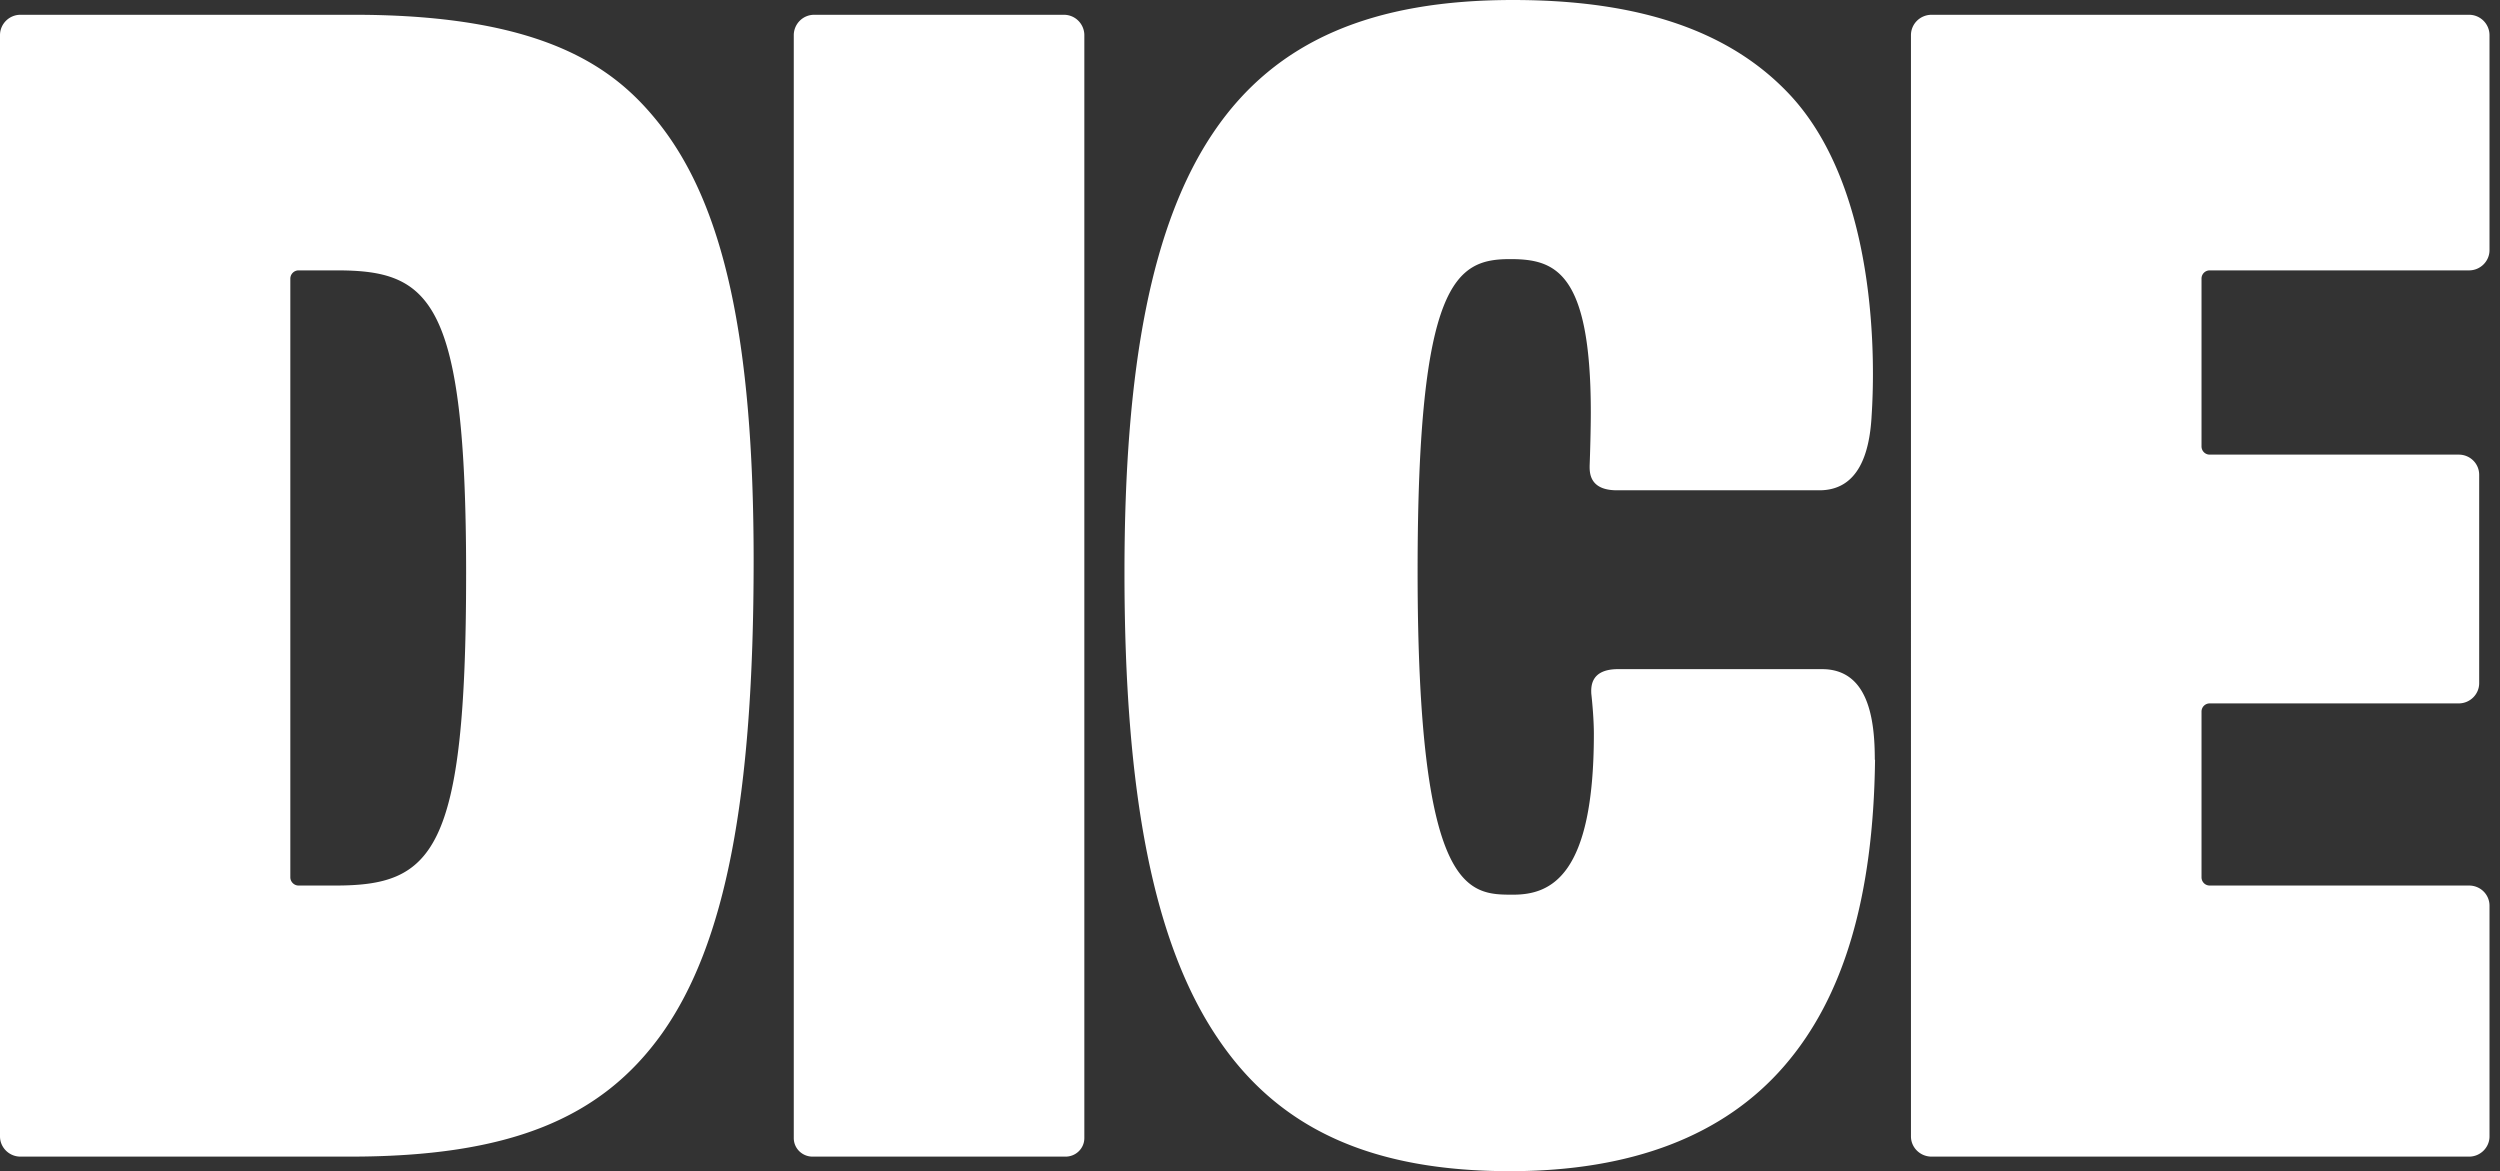
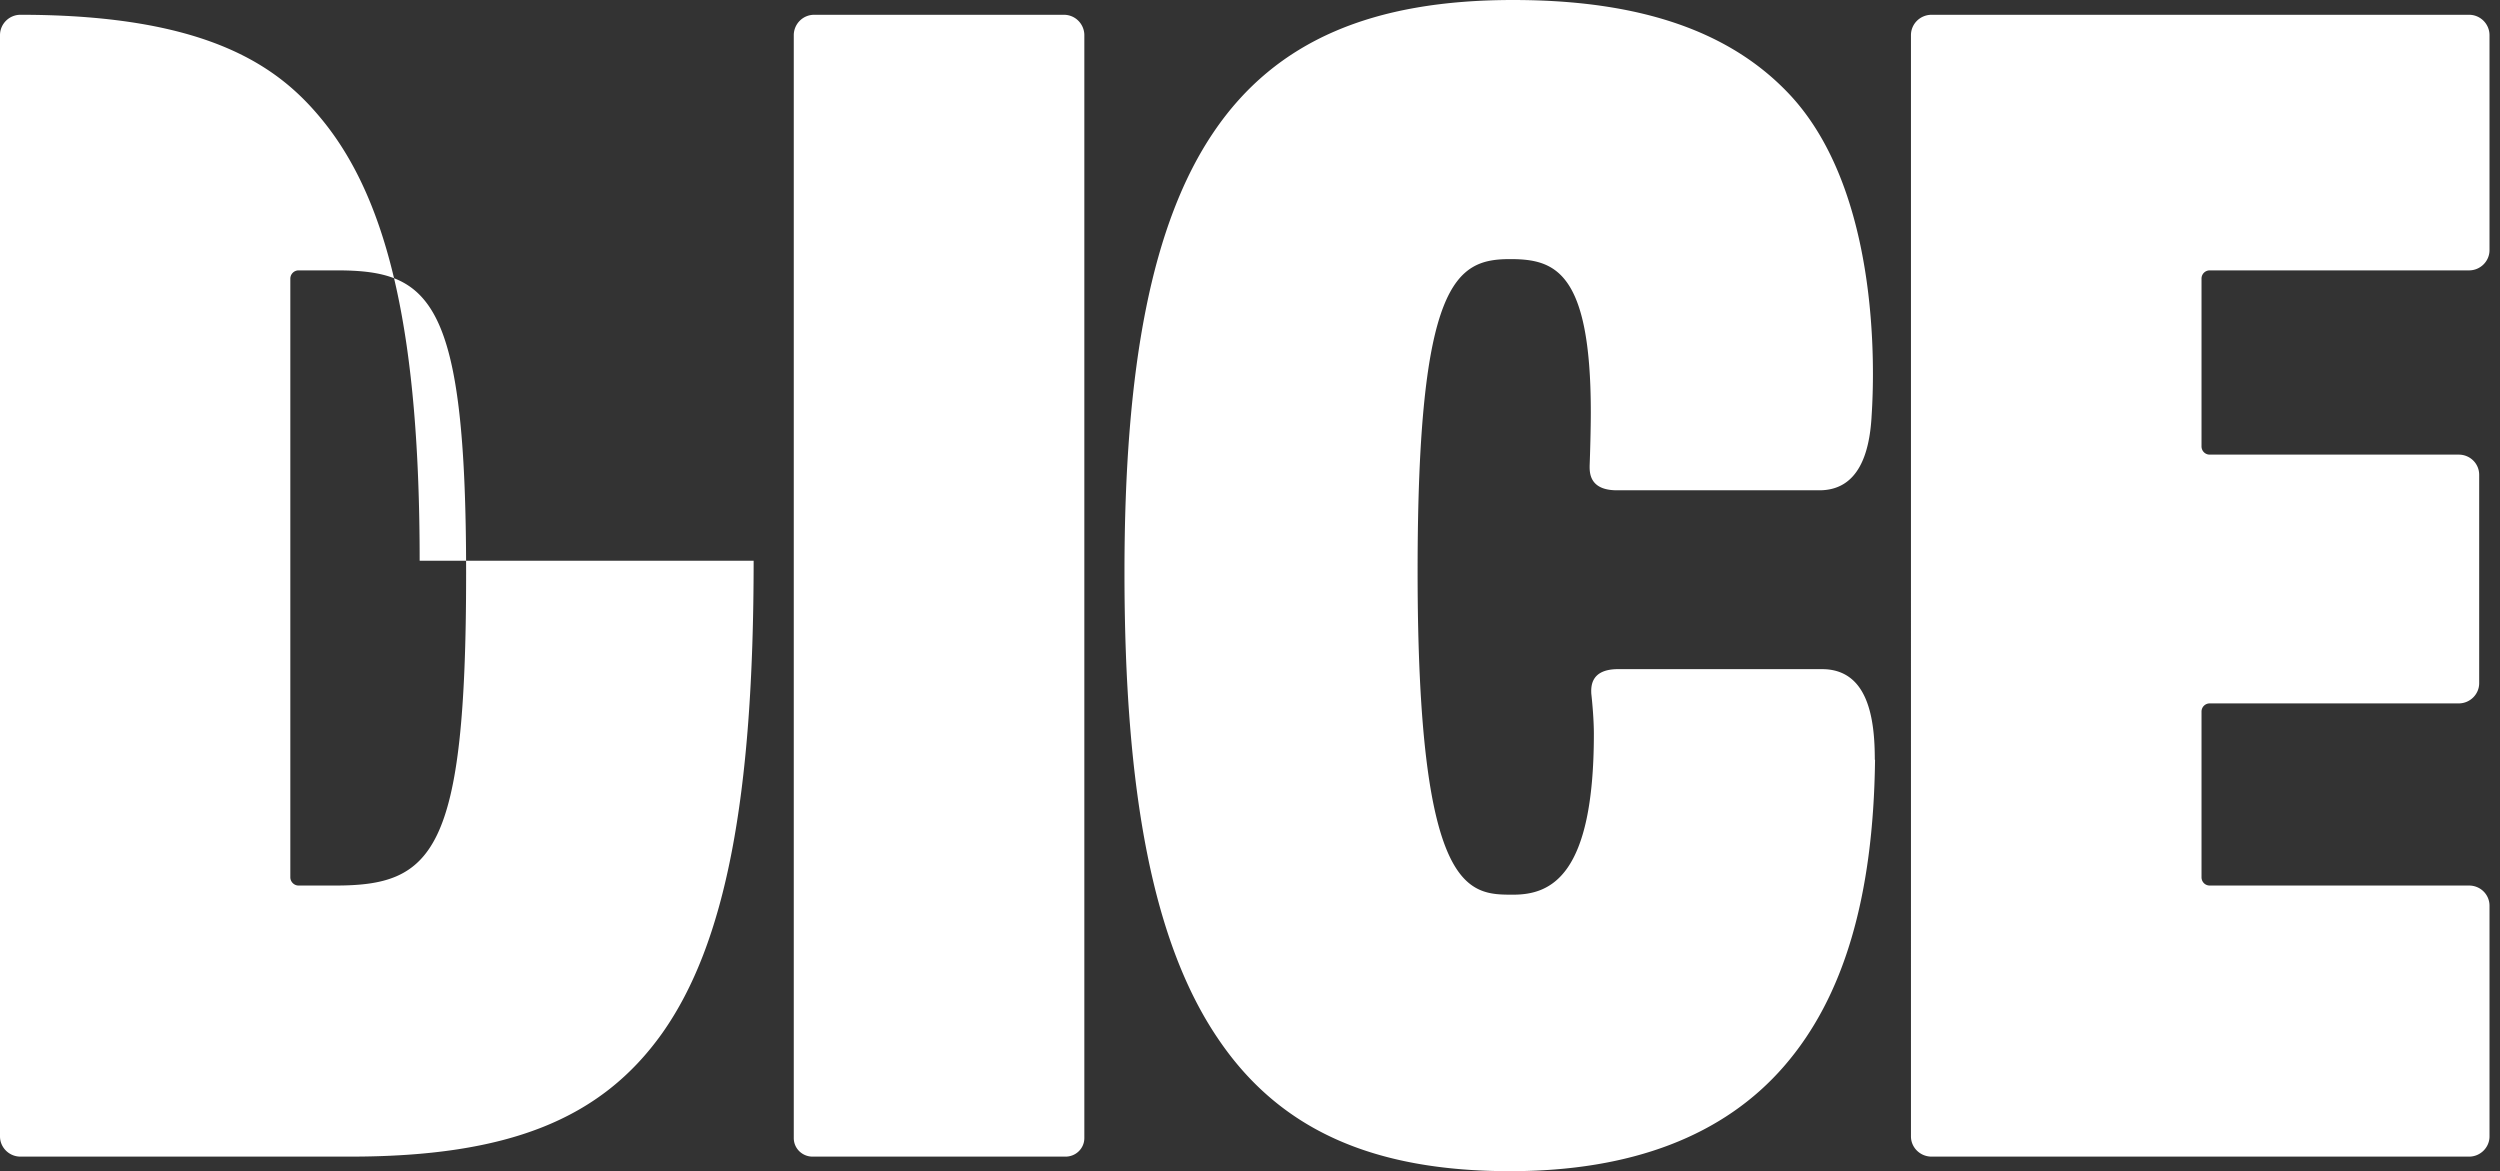
<svg xmlns="http://www.w3.org/2000/svg" width="222" height="104" fill="none">
  <rect width="100%" height="100%" fill="#333333" stroke="none" />
-   <path fill="#fff" fill-rule="evenodd" d="M166.504 67.465c-.146 12.171-2.772 21.091-8.066 27.198-5.356 6.19-13.547 9.337-24.343 9.337-12.296 0-20.55-3.751-25.968-11.817-5.648-8.358-8.274-21.509-8.274-41.35C99.853 14.256 109.523 0 134.365 0c11.442 0 19.425 2.855 24.656 8.503 8.733 9.483 7.211 27.678 7.17 28.574-.188 3.064-1.105 6.461-4.627 6.461h-17.987c-2.48 0-2.417-1.625-2.417-2.188.041-1.042.104-3.314.104-4.731 0-12.588-3.231-13.61-7.17-13.61-4.814 0-8.211 1.98-8.211 27.699 0 28.74 4.502 28.74 8.482 28.74 3.335 0 7.17-1.625 7.17-14.276 0-1.292-.146-2.834-.229-3.585-.021-.583-.084-2.167 2.376-2.167h18.111c4.147 0 4.689 4.501 4.689 8.044h.021zM96.289 3.126v97.935c0 .917-.75 1.647-1.668 1.647H72.154c-.917 0-1.667-.73-1.667-1.647V3.126c0-.98.792-1.813 1.813-1.813h22.175c1.022 0 1.814.834 1.814 1.813zm99.206 60.066v14.714c0 .396.313.73.729.73h23.031c1 0 1.813.792 1.813 1.792v20.487c0 .98-.813 1.793-1.813 1.793h-47.728c-1.021 0-1.834-.813-1.834-1.793V3.126c0-1 .813-1.813 1.834-1.813h47.728c1 0 1.813.813 1.813 1.813v19.091c0 .98-.813 1.793-1.813 1.793h-23.031a.725.725 0 0 0-.729.73v14.9c0 .397.313.73.729.73h22.113c1.001 0 1.814.792 1.814 1.793V60.67c0 .98-.813 1.792-1.814 1.792h-22.113a.725.725 0 0 0-.729.73zM66.923 49.791c0 21.05-2.501 33.972-8.087 41.912-5.46 7.712-13.755 11.005-27.761 11.005H1.813c-1 0-1.813-.813-1.813-1.793V3.126c0-1 .813-1.813 1.813-1.813h29.658c16.944 0 23.113 4.773 26.886 9.441 5.919 7.316 8.566 19.341 8.566 39.037zm-25.531 1.188c0-24.427-3.19-26.97-11.505-26.97h-3.376a.738.738 0 0 0-.73.73v53.167c0 .396.334.73.73.73h3.25c8.671 0 11.63-2.876 11.63-27.657z" clip-rule="evenodd" />
+   <path fill="#fff" fill-rule="evenodd" d="M166.504 67.465c-.146 12.171-2.772 21.091-8.066 27.198-5.356 6.19-13.547 9.337-24.343 9.337-12.296 0-20.55-3.751-25.968-11.817-5.648-8.358-8.274-21.509-8.274-41.35C99.853 14.256 109.523 0 134.365 0c11.442 0 19.425 2.855 24.656 8.503 8.733 9.483 7.211 27.678 7.17 28.574-.188 3.064-1.105 6.461-4.627 6.461h-17.987c-2.48 0-2.417-1.625-2.417-2.188.041-1.042.104-3.314.104-4.731 0-12.588-3.231-13.61-7.17-13.61-4.814 0-8.211 1.98-8.211 27.699 0 28.74 4.502 28.74 8.482 28.74 3.335 0 7.17-1.625 7.17-14.276 0-1.292-.146-2.834-.229-3.585-.021-.583-.084-2.167 2.376-2.167h18.111c4.147 0 4.689 4.501 4.689 8.044h.021zM96.289 3.126v97.935c0 .917-.75 1.647-1.668 1.647H72.154c-.917 0-1.667-.73-1.667-1.647V3.126c0-.98.792-1.813 1.813-1.813h22.175c1.022 0 1.814.834 1.814 1.813zm99.206 60.066v14.714c0 .396.313.73.729.73h23.031c1 0 1.813.792 1.813 1.792v20.487c0 .98-.813 1.793-1.813 1.793h-47.728c-1.021 0-1.834-.813-1.834-1.793V3.126c0-1 .813-1.813 1.834-1.813h47.728c1 0 1.813.813 1.813 1.813v19.091c0 .98-.813 1.793-1.813 1.793h-23.031a.725.725 0 0 0-.729.73v14.9c0 .397.313.73.729.73h22.113c1.001 0 1.814.792 1.814 1.793V60.67c0 .98-.813 1.792-1.814 1.792h-22.113a.725.725 0 0 0-.729.73zM66.923 49.791c0 21.05-2.501 33.972-8.087 41.912-5.46 7.712-13.755 11.005-27.761 11.005H1.813c-1 0-1.813-.813-1.813-1.793V3.126c0-1 .813-1.813 1.813-1.813c16.944 0 23.113 4.773 26.886 9.441 5.919 7.316 8.566 19.341 8.566 39.037zm-25.531 1.188c0-24.427-3.19-26.97-11.505-26.97h-3.376a.738.738 0 0 0-.73.73v53.167c0 .396.334.73.73.73h3.25c8.671 0 11.63-2.876 11.63-27.657z" clip-rule="evenodd" />
</svg>